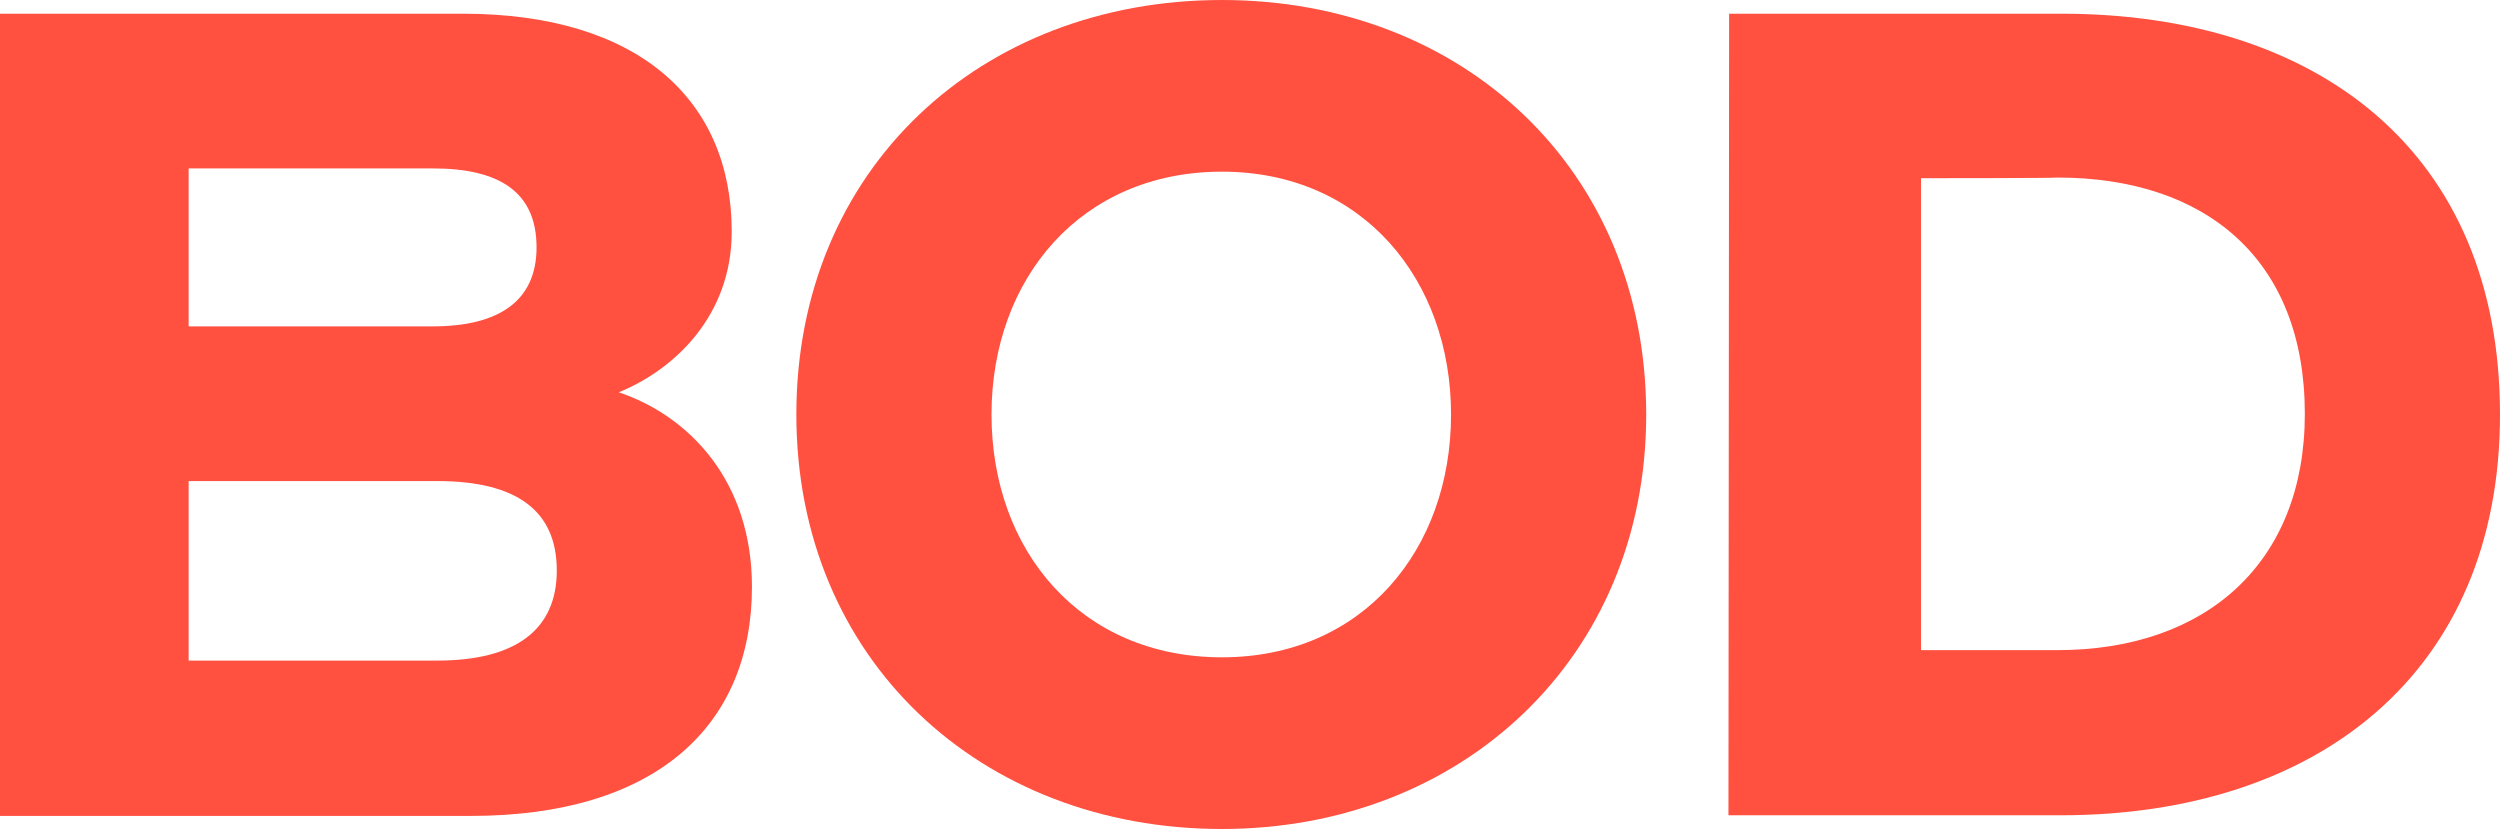
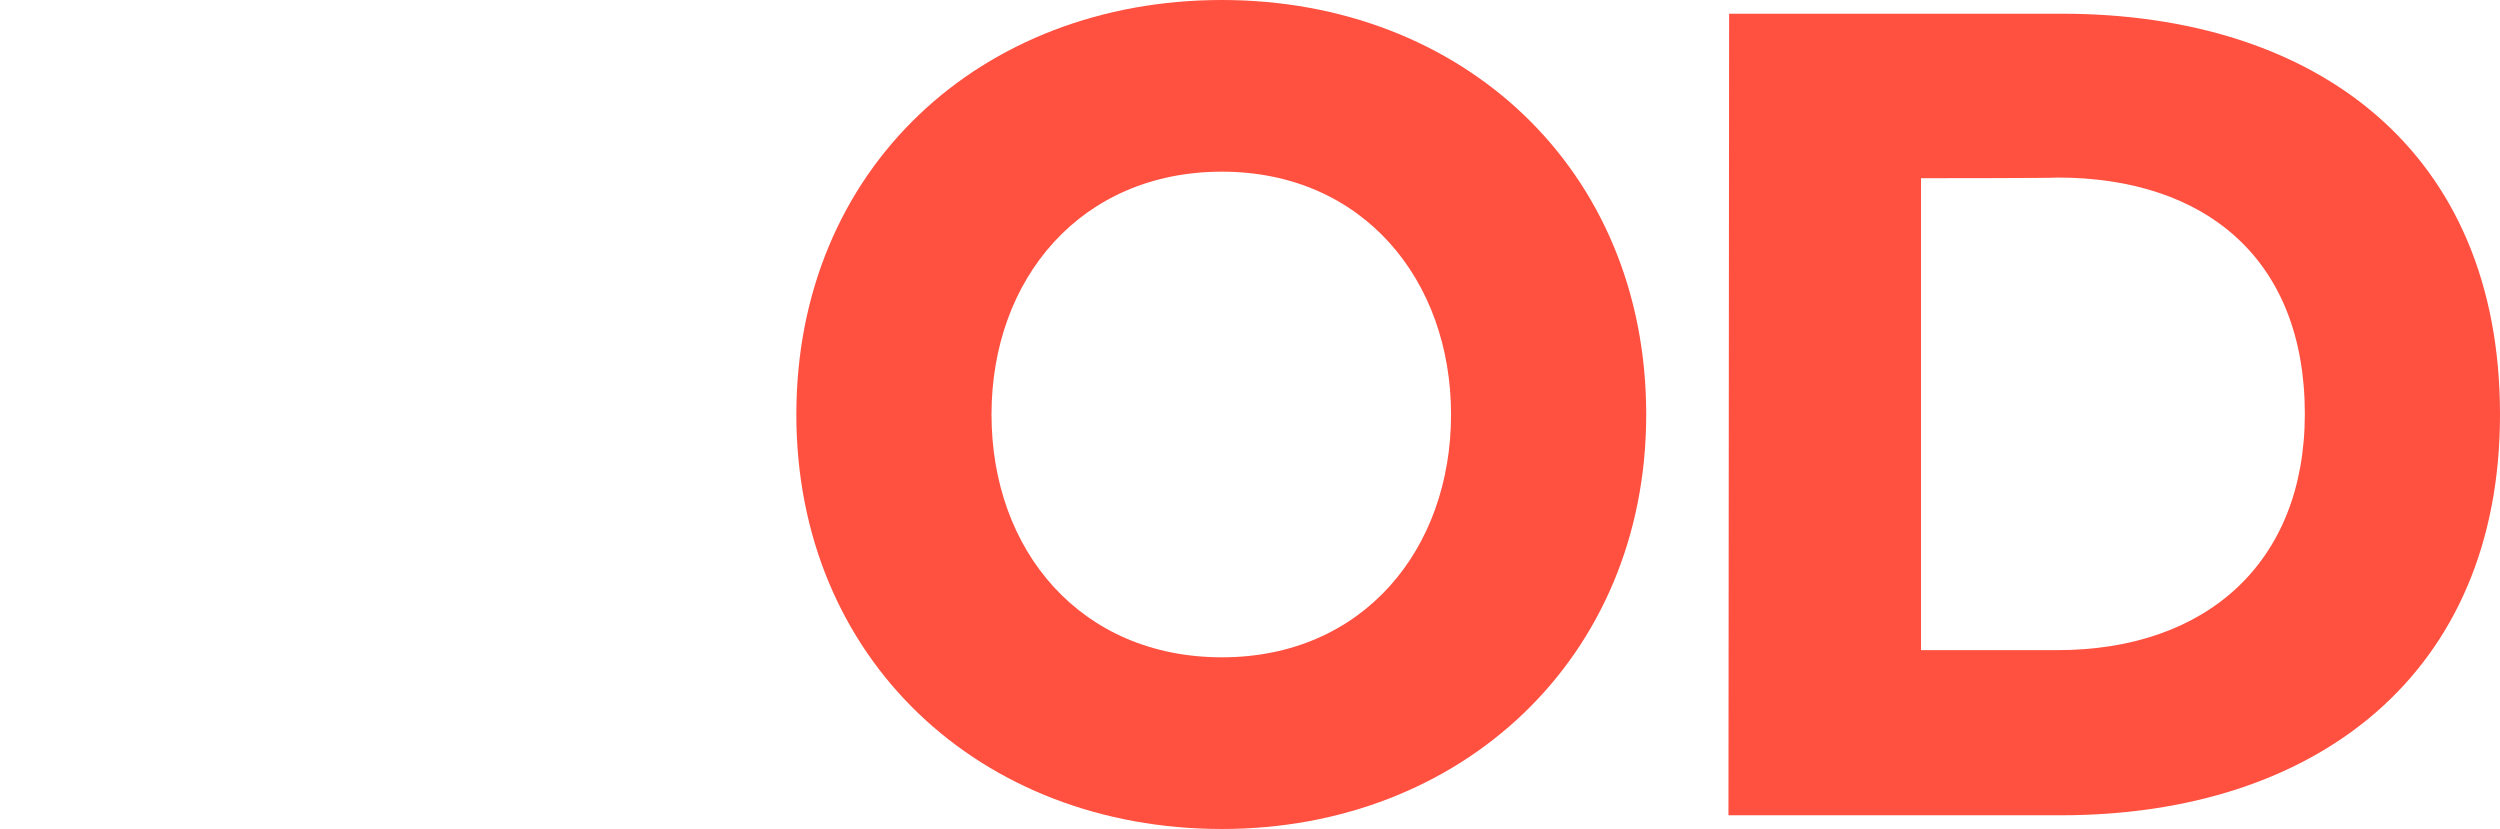
<svg xmlns="http://www.w3.org/2000/svg" xml:space="preserve" style="enable-background:new 0 0 383 127;" viewBox="0 0 383 127" y="0px" x="0px" id="Layer_2_00000069372695670670326470000012103915874212495233_" version="1.1">
  <style type="text/css">
	.st0{fill:#FF5040;}
</style>
  <g id="Layer_1-2">
-     <path d="M0,2.1h70.9c26.8,0,41.2,13.1,41.2,33.4c0,12.8-8.7,21.1-17.3,24.6c10.7,3.6,20.4,13.5,20.4,29.8   c0,21.3-14.7,35.1-43.1,35.1H0V2.1z M28.9,25.8V50h37.4c10,0,15.9-3.8,15.9-12.1c0-8.5-5.7-12.1-15.9-12.1   C66.3,25.8,28.9,25.8,28.9,25.8z M28.9,73.7v27.5H67c12.1,0,18.3-4.8,18.3-13.8c0-9.2-6.2-13.7-18.3-13.7   C66.9,73.7,28.9,73.7,28.9,73.7z" class="st0" />
    <path d="M122,63.5C122,25.8,150.3,0,187.2,0c36.7,0,65,25.8,65,63.5c0,37.4-28.4,63.5-65,63.5   C150.2,127,122,101,122,63.5z M222.3,63.5c0-20.6-13.5-37.2-35.1-37.2s-35.3,16.4-35.3,37.2c0,20.9,13.7,37.2,35.3,37.2   S222.3,84.2,222.3,63.5z" class="st0" />
    <path d="M264.9,2.1h50.9C355,2.1,383,23.2,383,63.5c0,39.6-28,61.4-67.3,61.4h-50.9L264.9,2.1L264.9,2.1z M294.3,27.3   v72.3h20.9c22.7,0,37.9-13.3,37.9-36.2c0-23.7-15.2-36.2-37.9-36.2C315.2,27.3,294.3,27.3,294.3,27.3z" class="st0" />
  </g>
</svg>